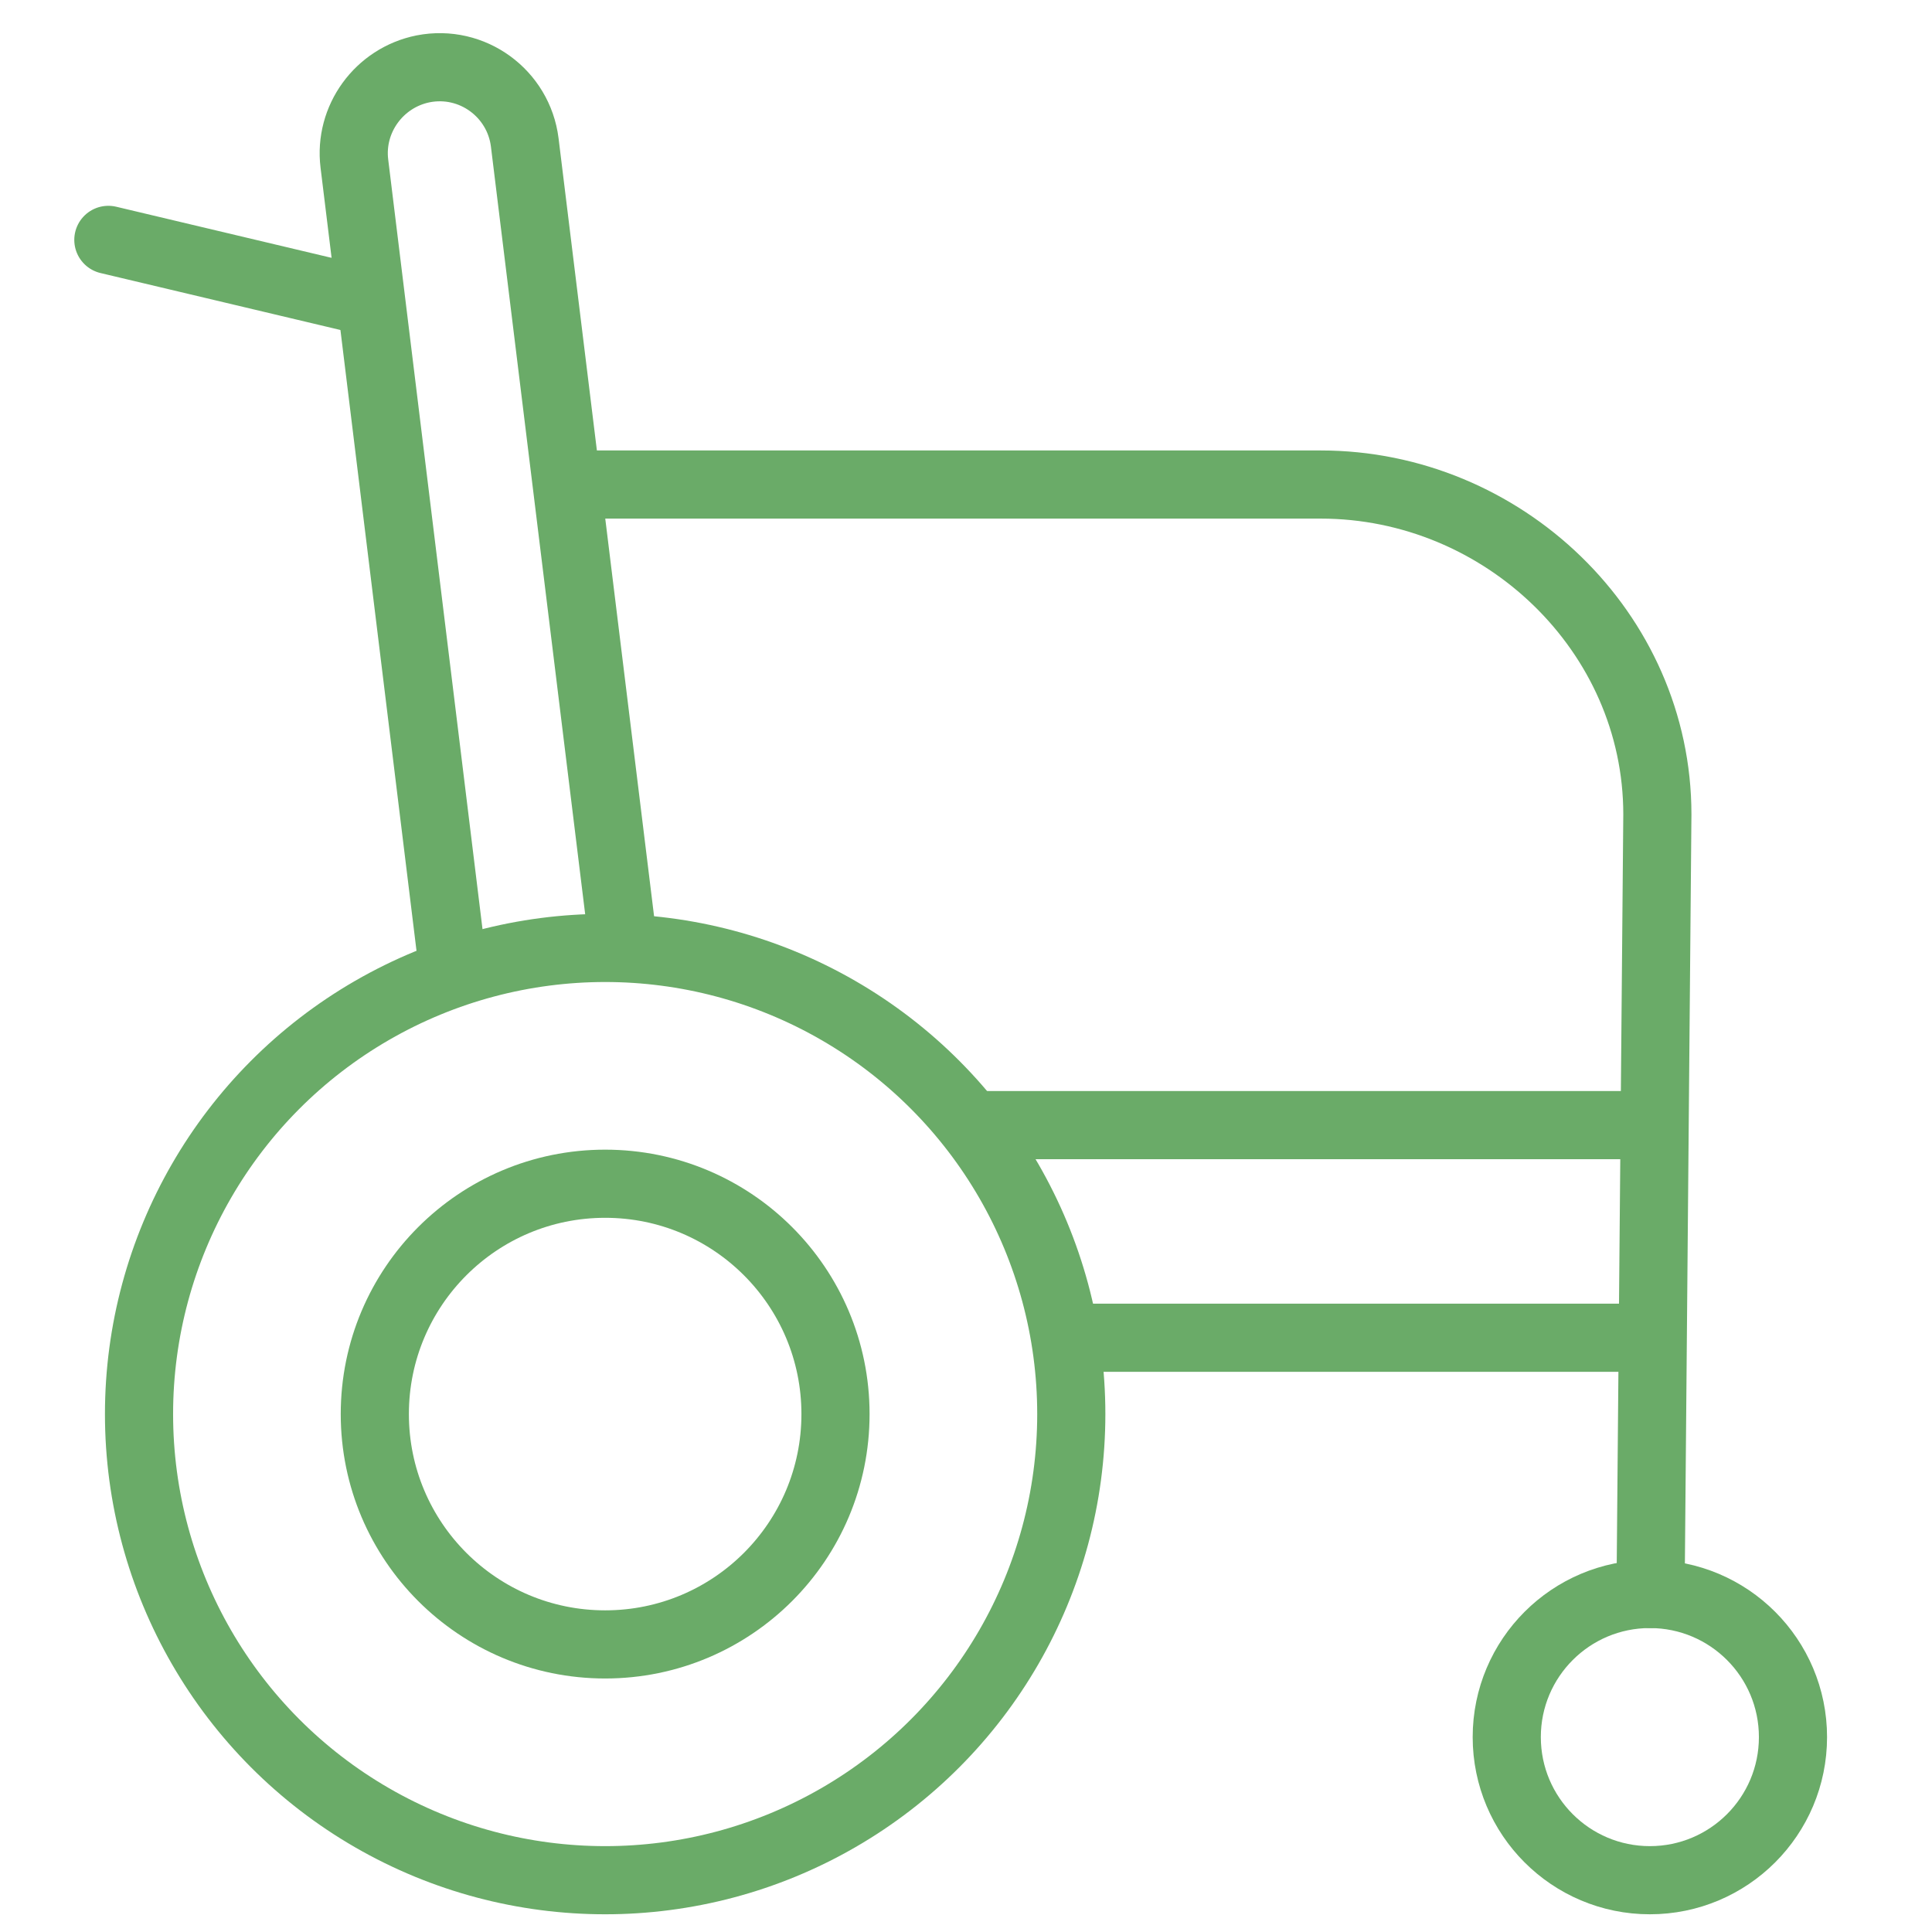
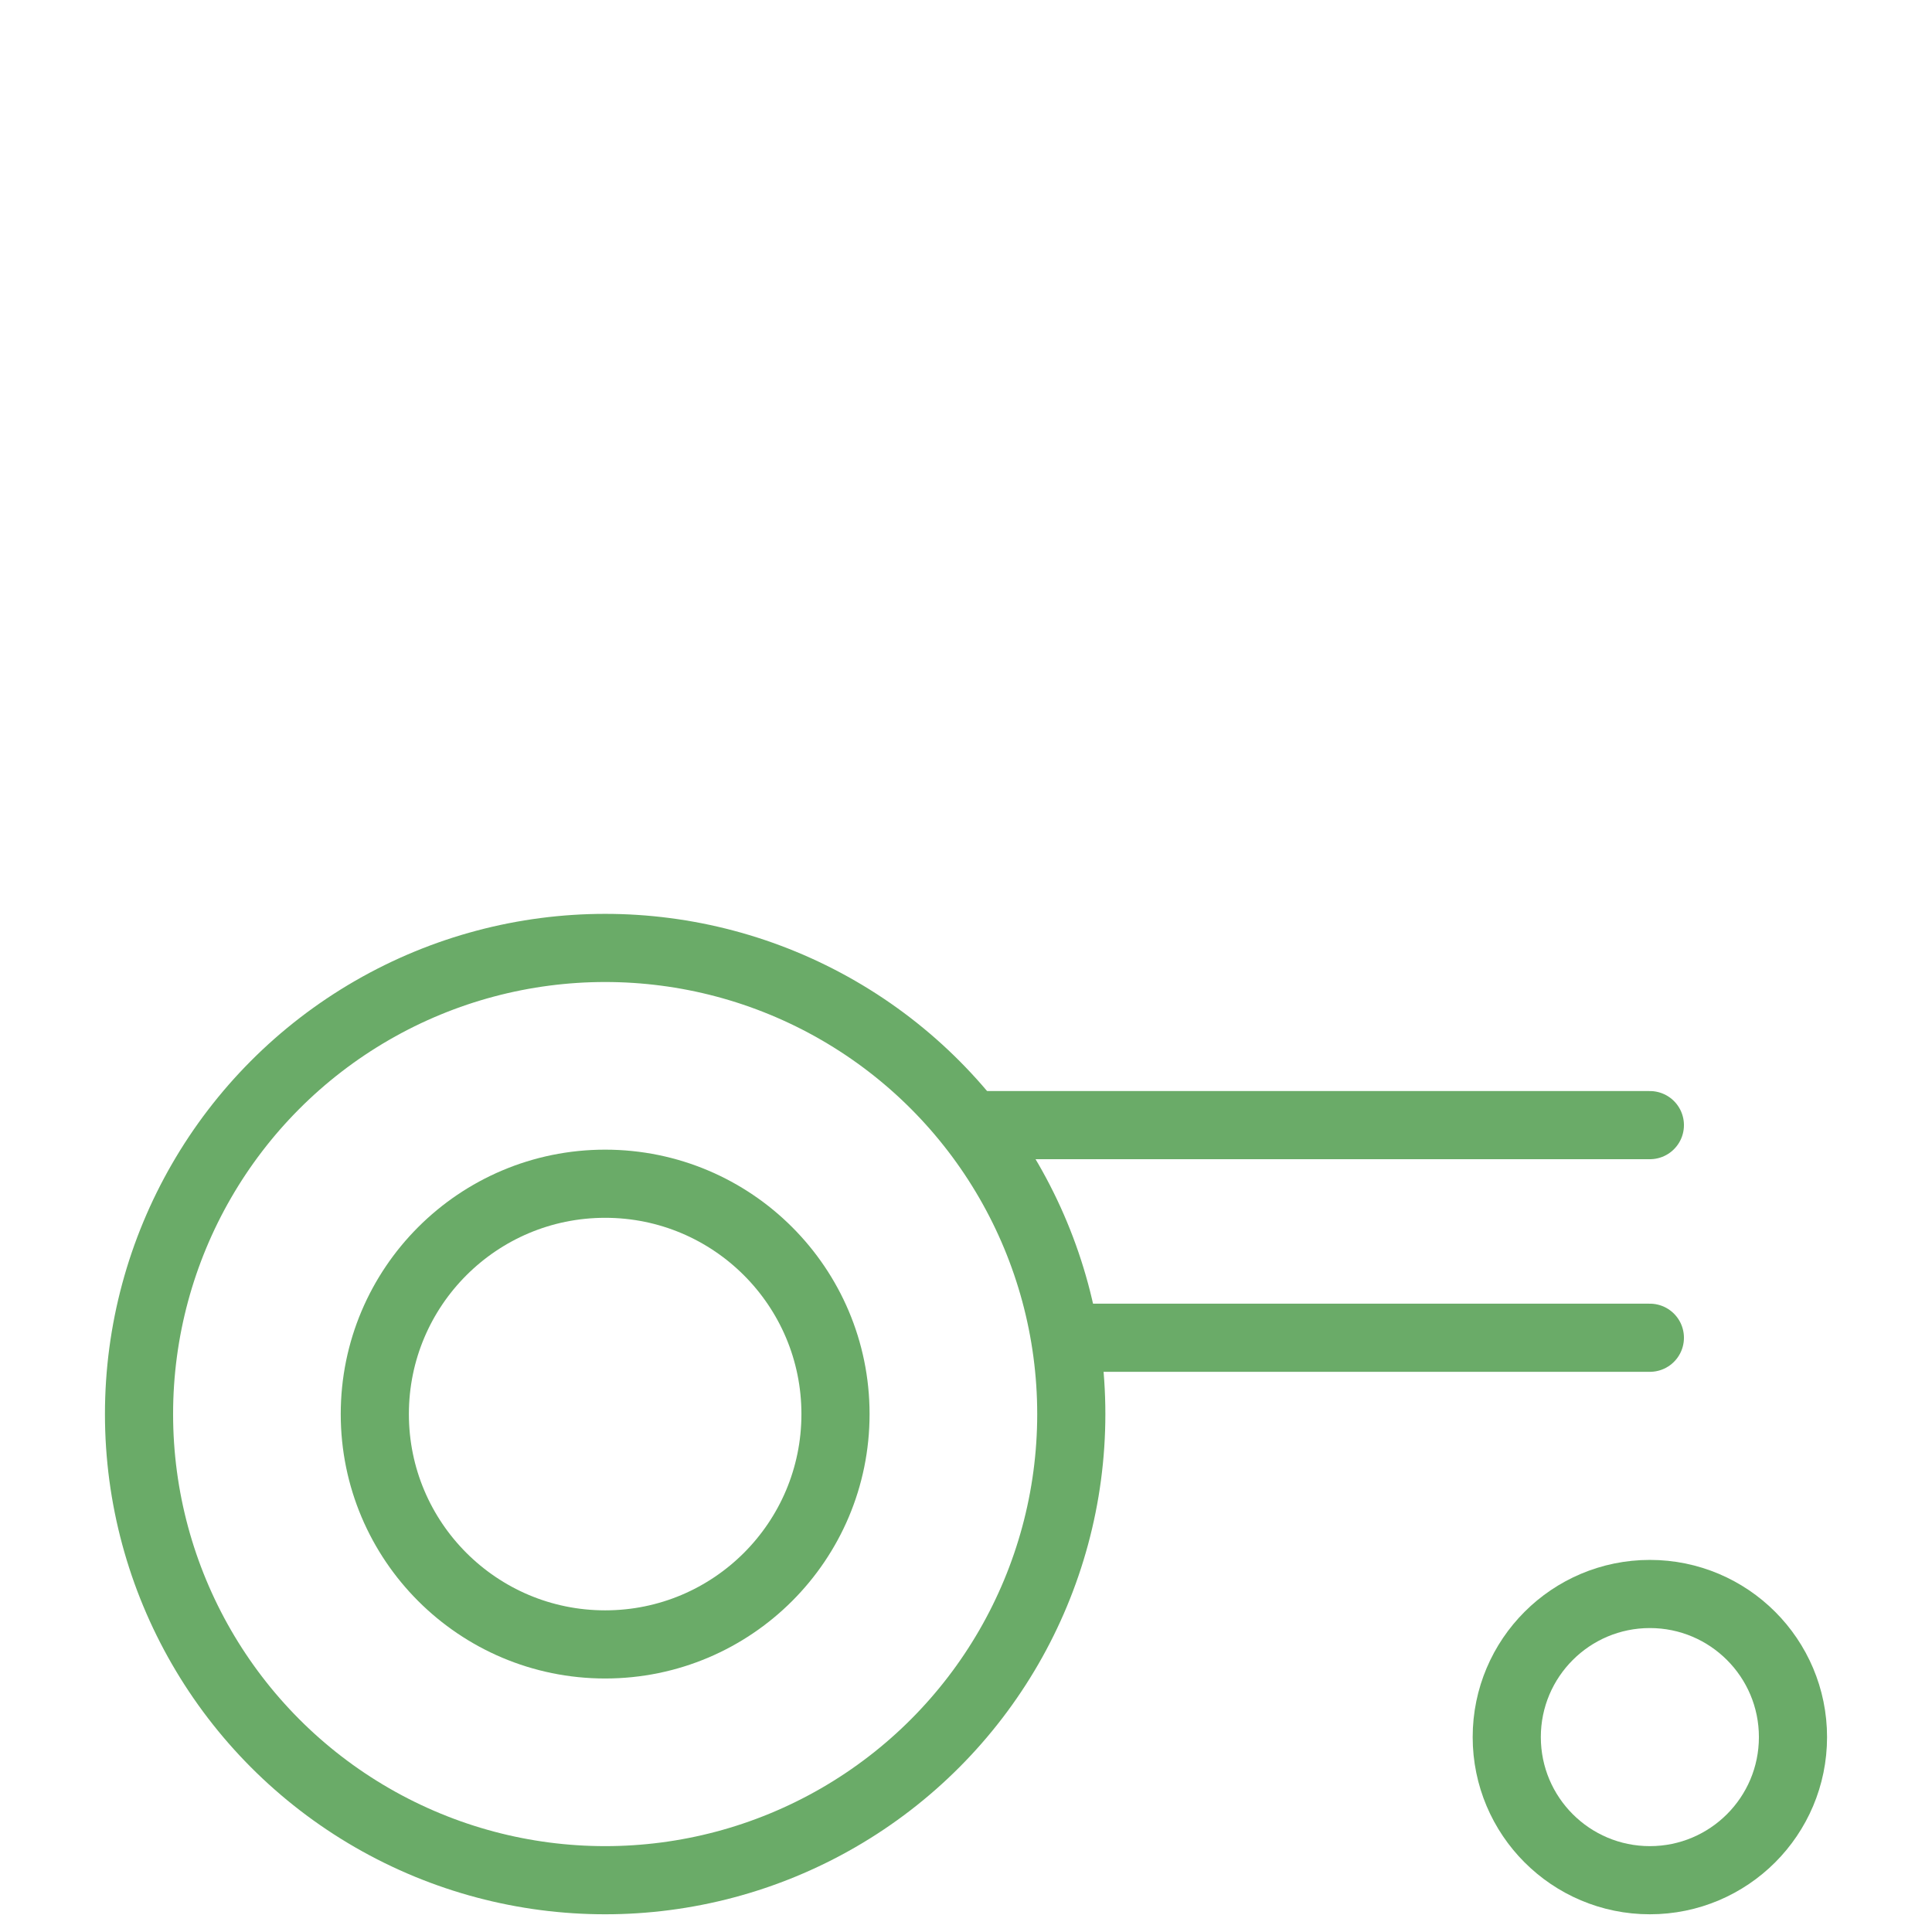
<svg xmlns="http://www.w3.org/2000/svg" version="1.1" id="Layer_1" x="0px" y="0px" viewBox="0 0 283.5 283.5" style="enable-background:new 0 0 283.5 283.5;" xml:space="preserve">
  <style type="text/css">
	.st0{fill:none;stroke:#6AAB68;stroke-width:10;stroke-linecap:round;stroke-linejoin:round;stroke-miterlimit:30;}
</style>
-   <path class="st0" d="M323.8,178.2" />
  <g>
-     <path class="st0" d="M66.3,140.7L52,24c-0.8-6.5,3.6-12.6,10.1-13.9l0,0c7.2-1.4,14,3.6,14.9,10.8l14.5,118.1" />
    <line class="st0" x1="157.2" y1="196.3" x2="242.1" y2="196.3" />
    <line class="st0" x1="144.6" y1="165.1" x2="242.1" y2="165.1" />
-     <line class="st0" x1="15.9" y1="35.2" x2="53.4" y2="44.1" />
-     <path class="st0" d="M84,71.1h109.8c26.7,0,49.4,21.6,49.4,48.4l-1,114.4" />
    <circle class="st0" cx="88.8" cy="207.5" r="68.4" />
    <circle class="st0" cx="242.1" cy="254.9" r="21" />
  </g>
  <circle class="st0" cx="88.8" cy="207.5" r="33.8" />
</svg>